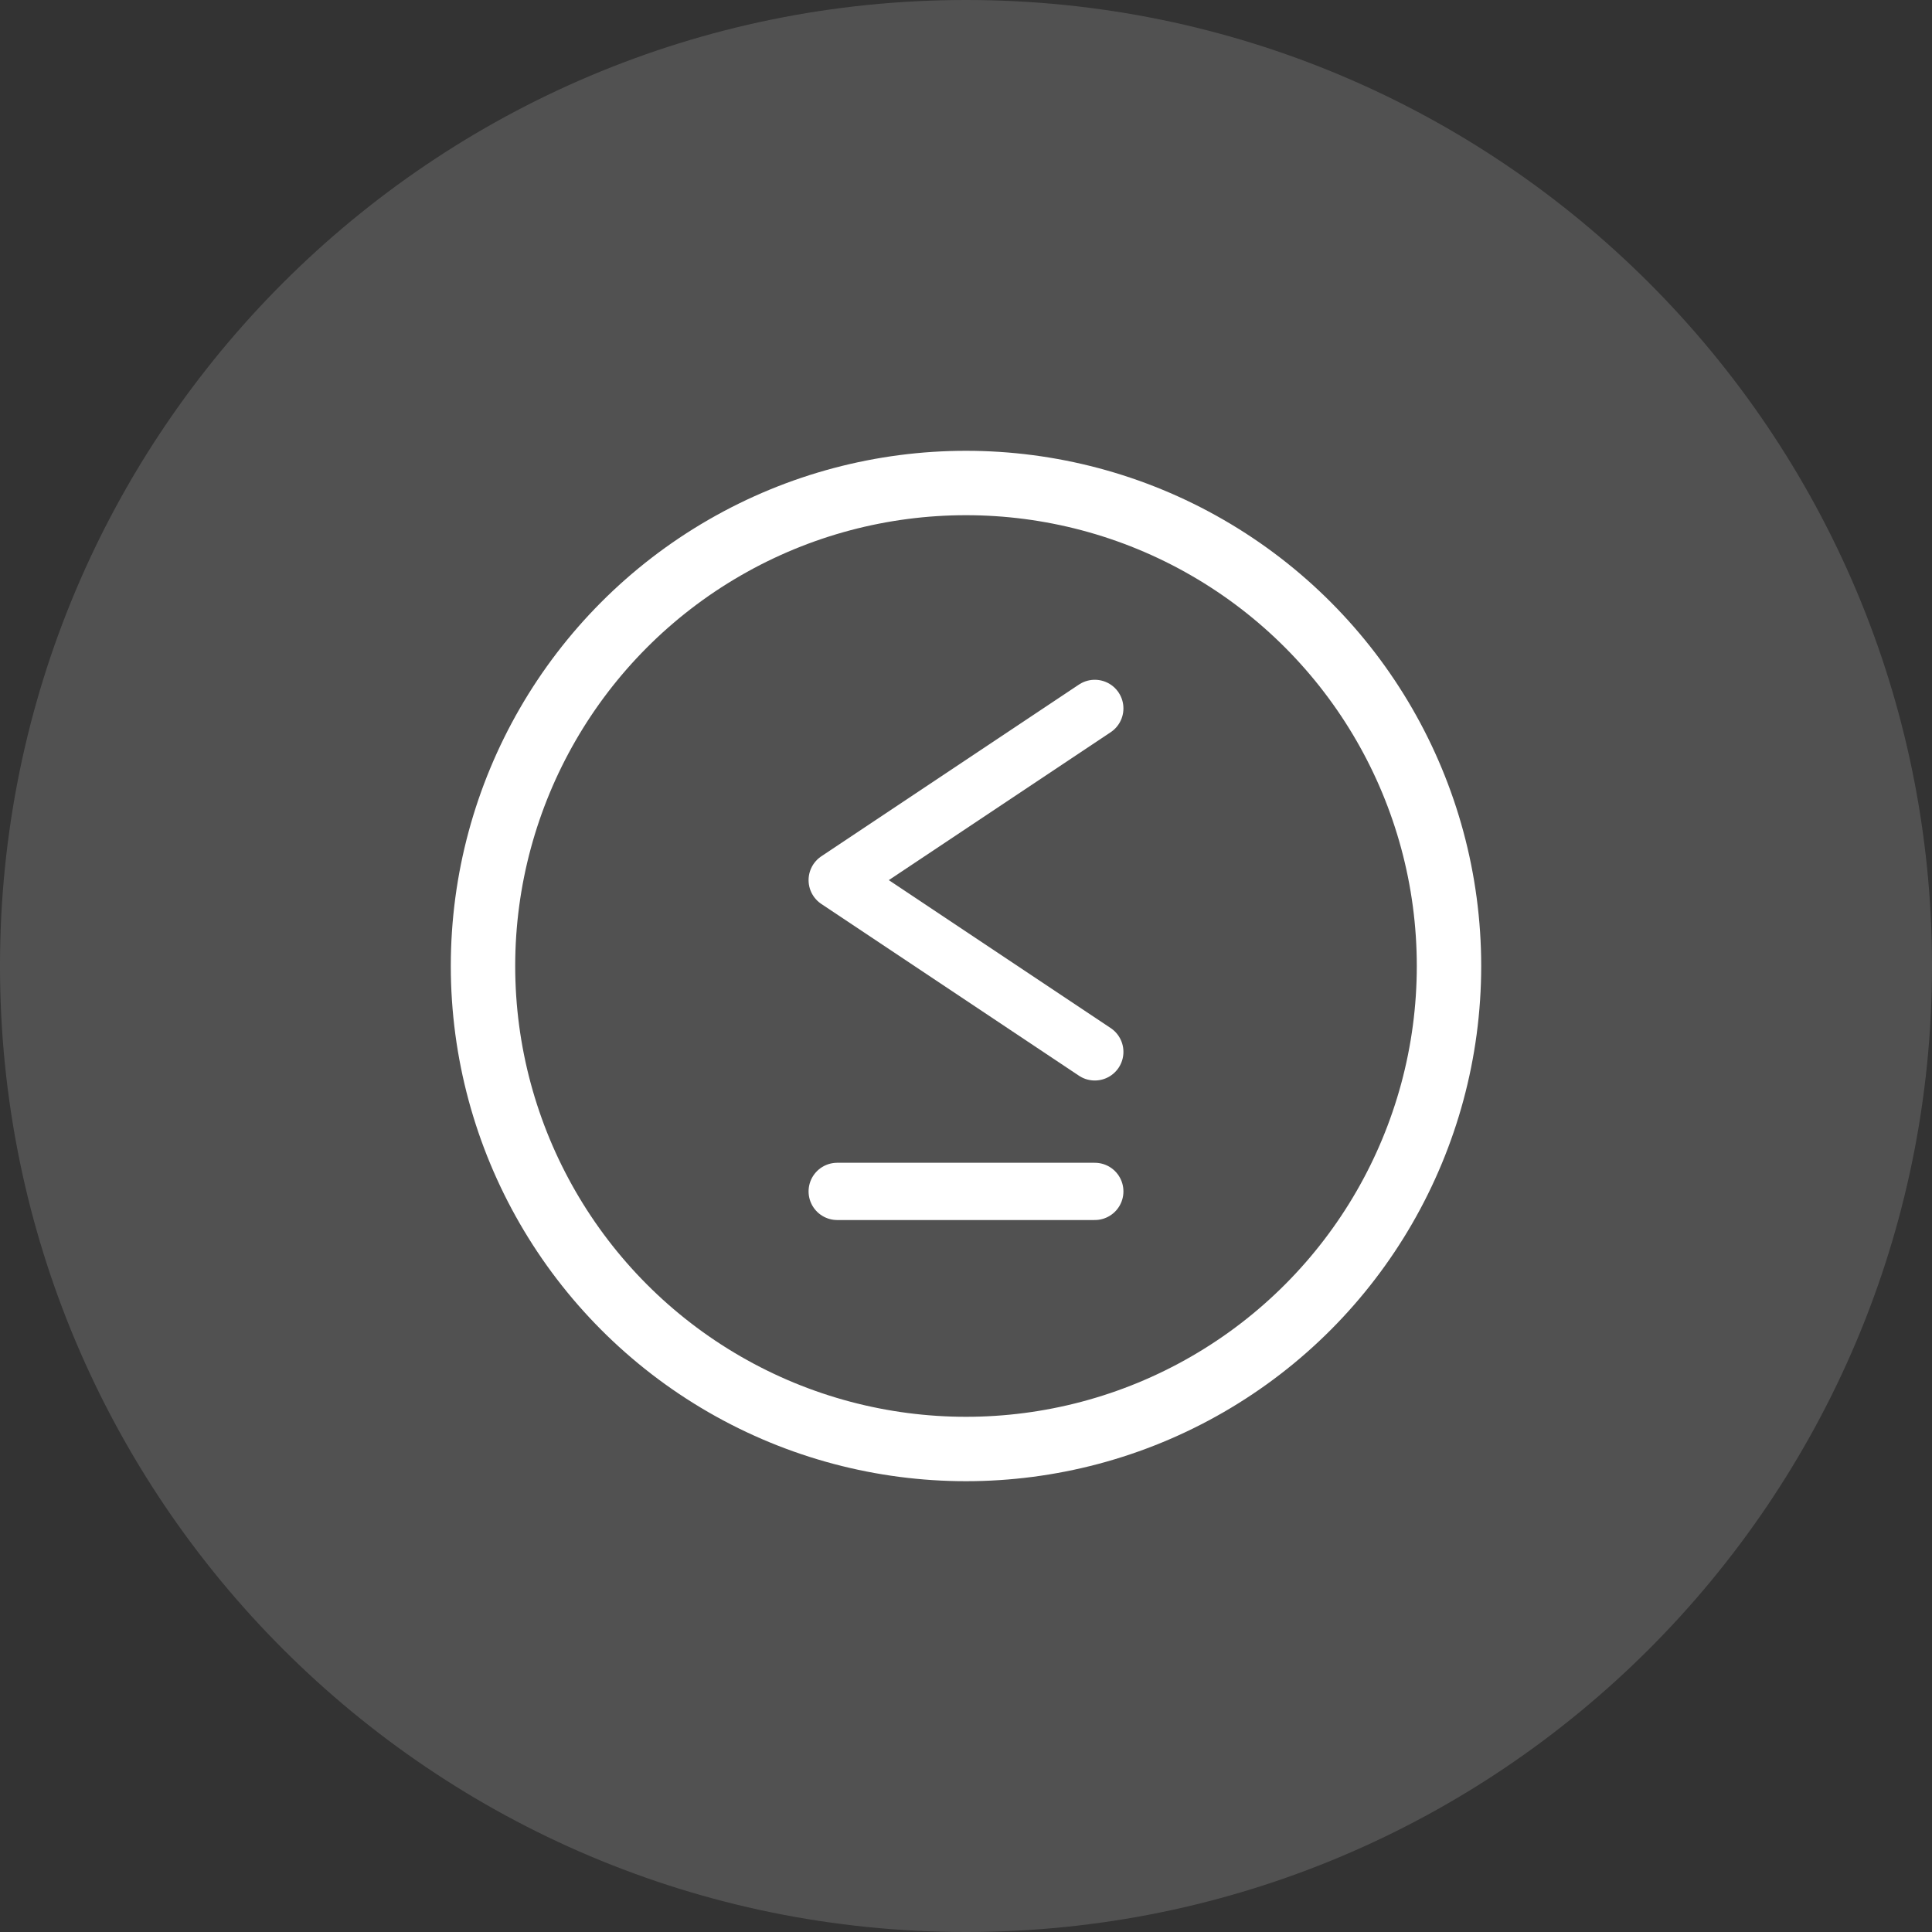
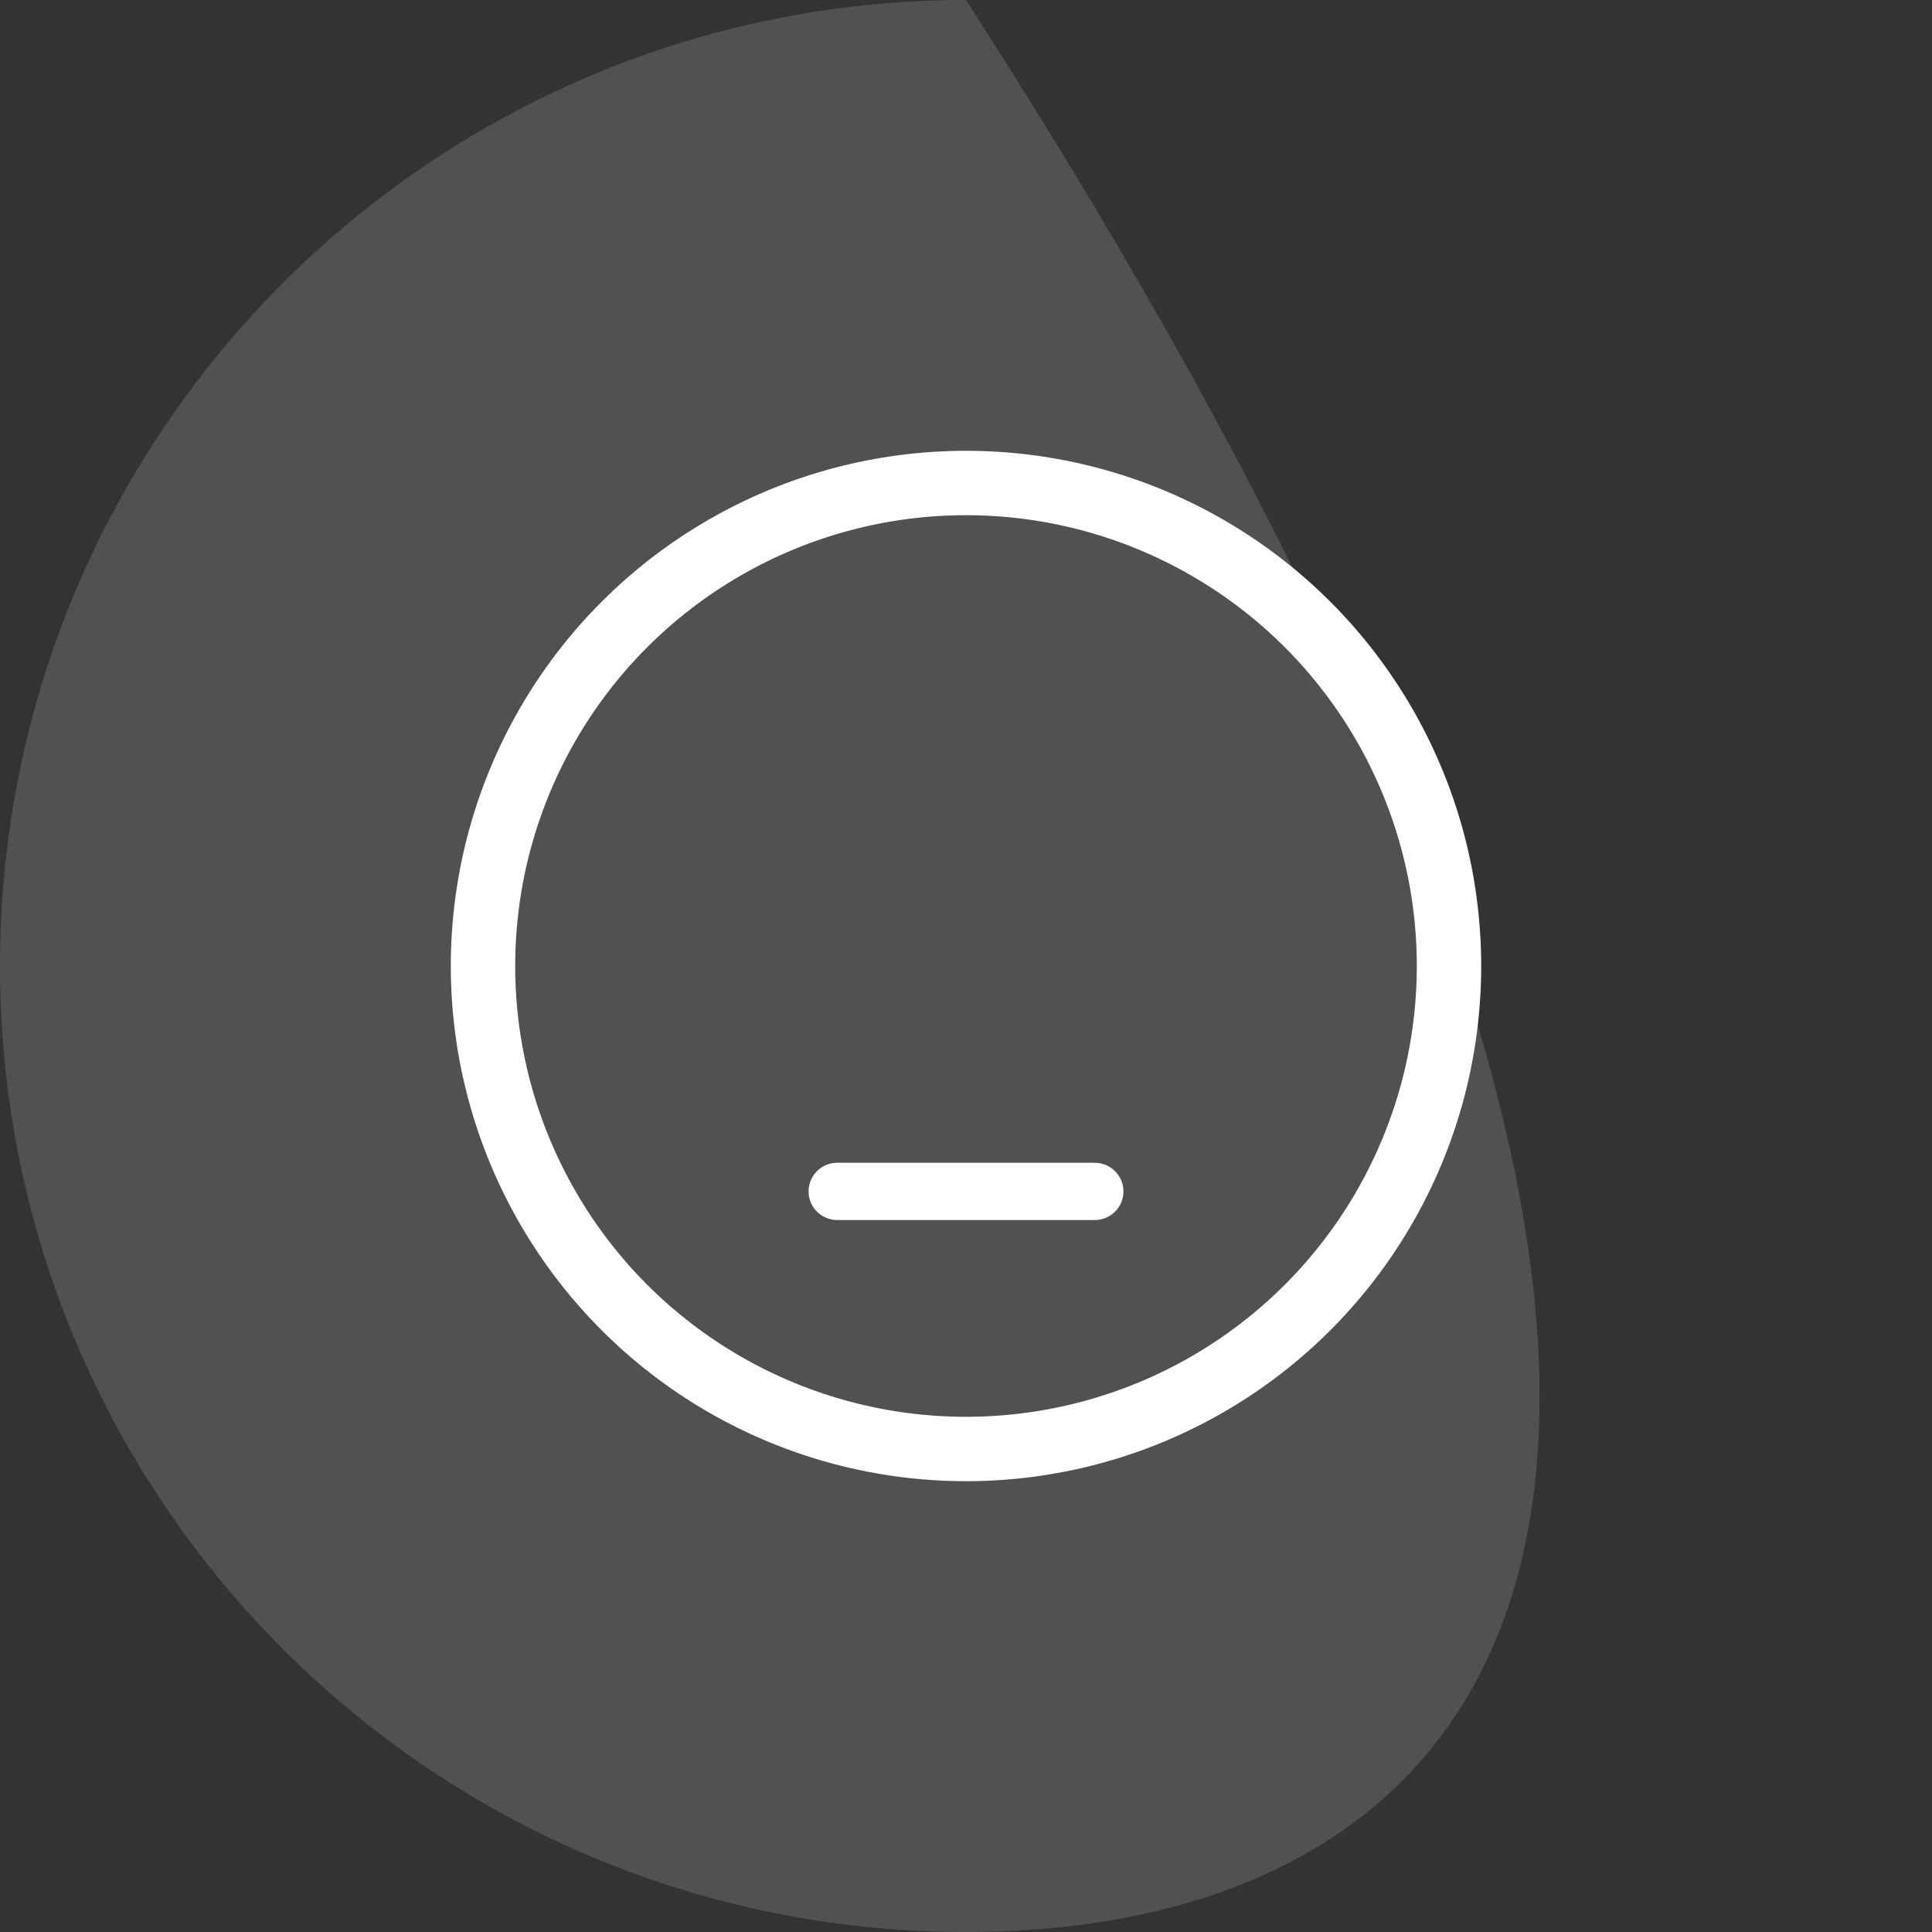
<svg xmlns="http://www.w3.org/2000/svg" width="60" height="60" viewBox="0 0 60 60" fill="none">
  <rect x="0" y="0" width="60" height="60" fill="#333333" stroke="none" />
-   <path d="M0 30C0 13.431 13.431 0 30 0C46.569 0 60 13.431 60 30C60 46.569 46.569 60 30 60C13.431 60 0 46.569 0 30Z" fill="white" fill-opacity="0.15" />
+   <path d="M0 30C0 13.431 13.431 0 30 0C60 46.569 46.569 60 30 60C13.431 60 0 46.569 0 30Z" fill="white" fill-opacity="0.15" />
  <circle cx="30" cy="30" r="15" stroke="white" stroke-width="2" />
-   <path d="M34 22L26 27.333L34 32.667" stroke="white" stroke-width="1.778" stroke-linecap="round" stroke-linejoin="round" />
  <path d="M26 37L34 37" stroke="white" stroke-width="1.778" stroke-linecap="round" />
</svg>